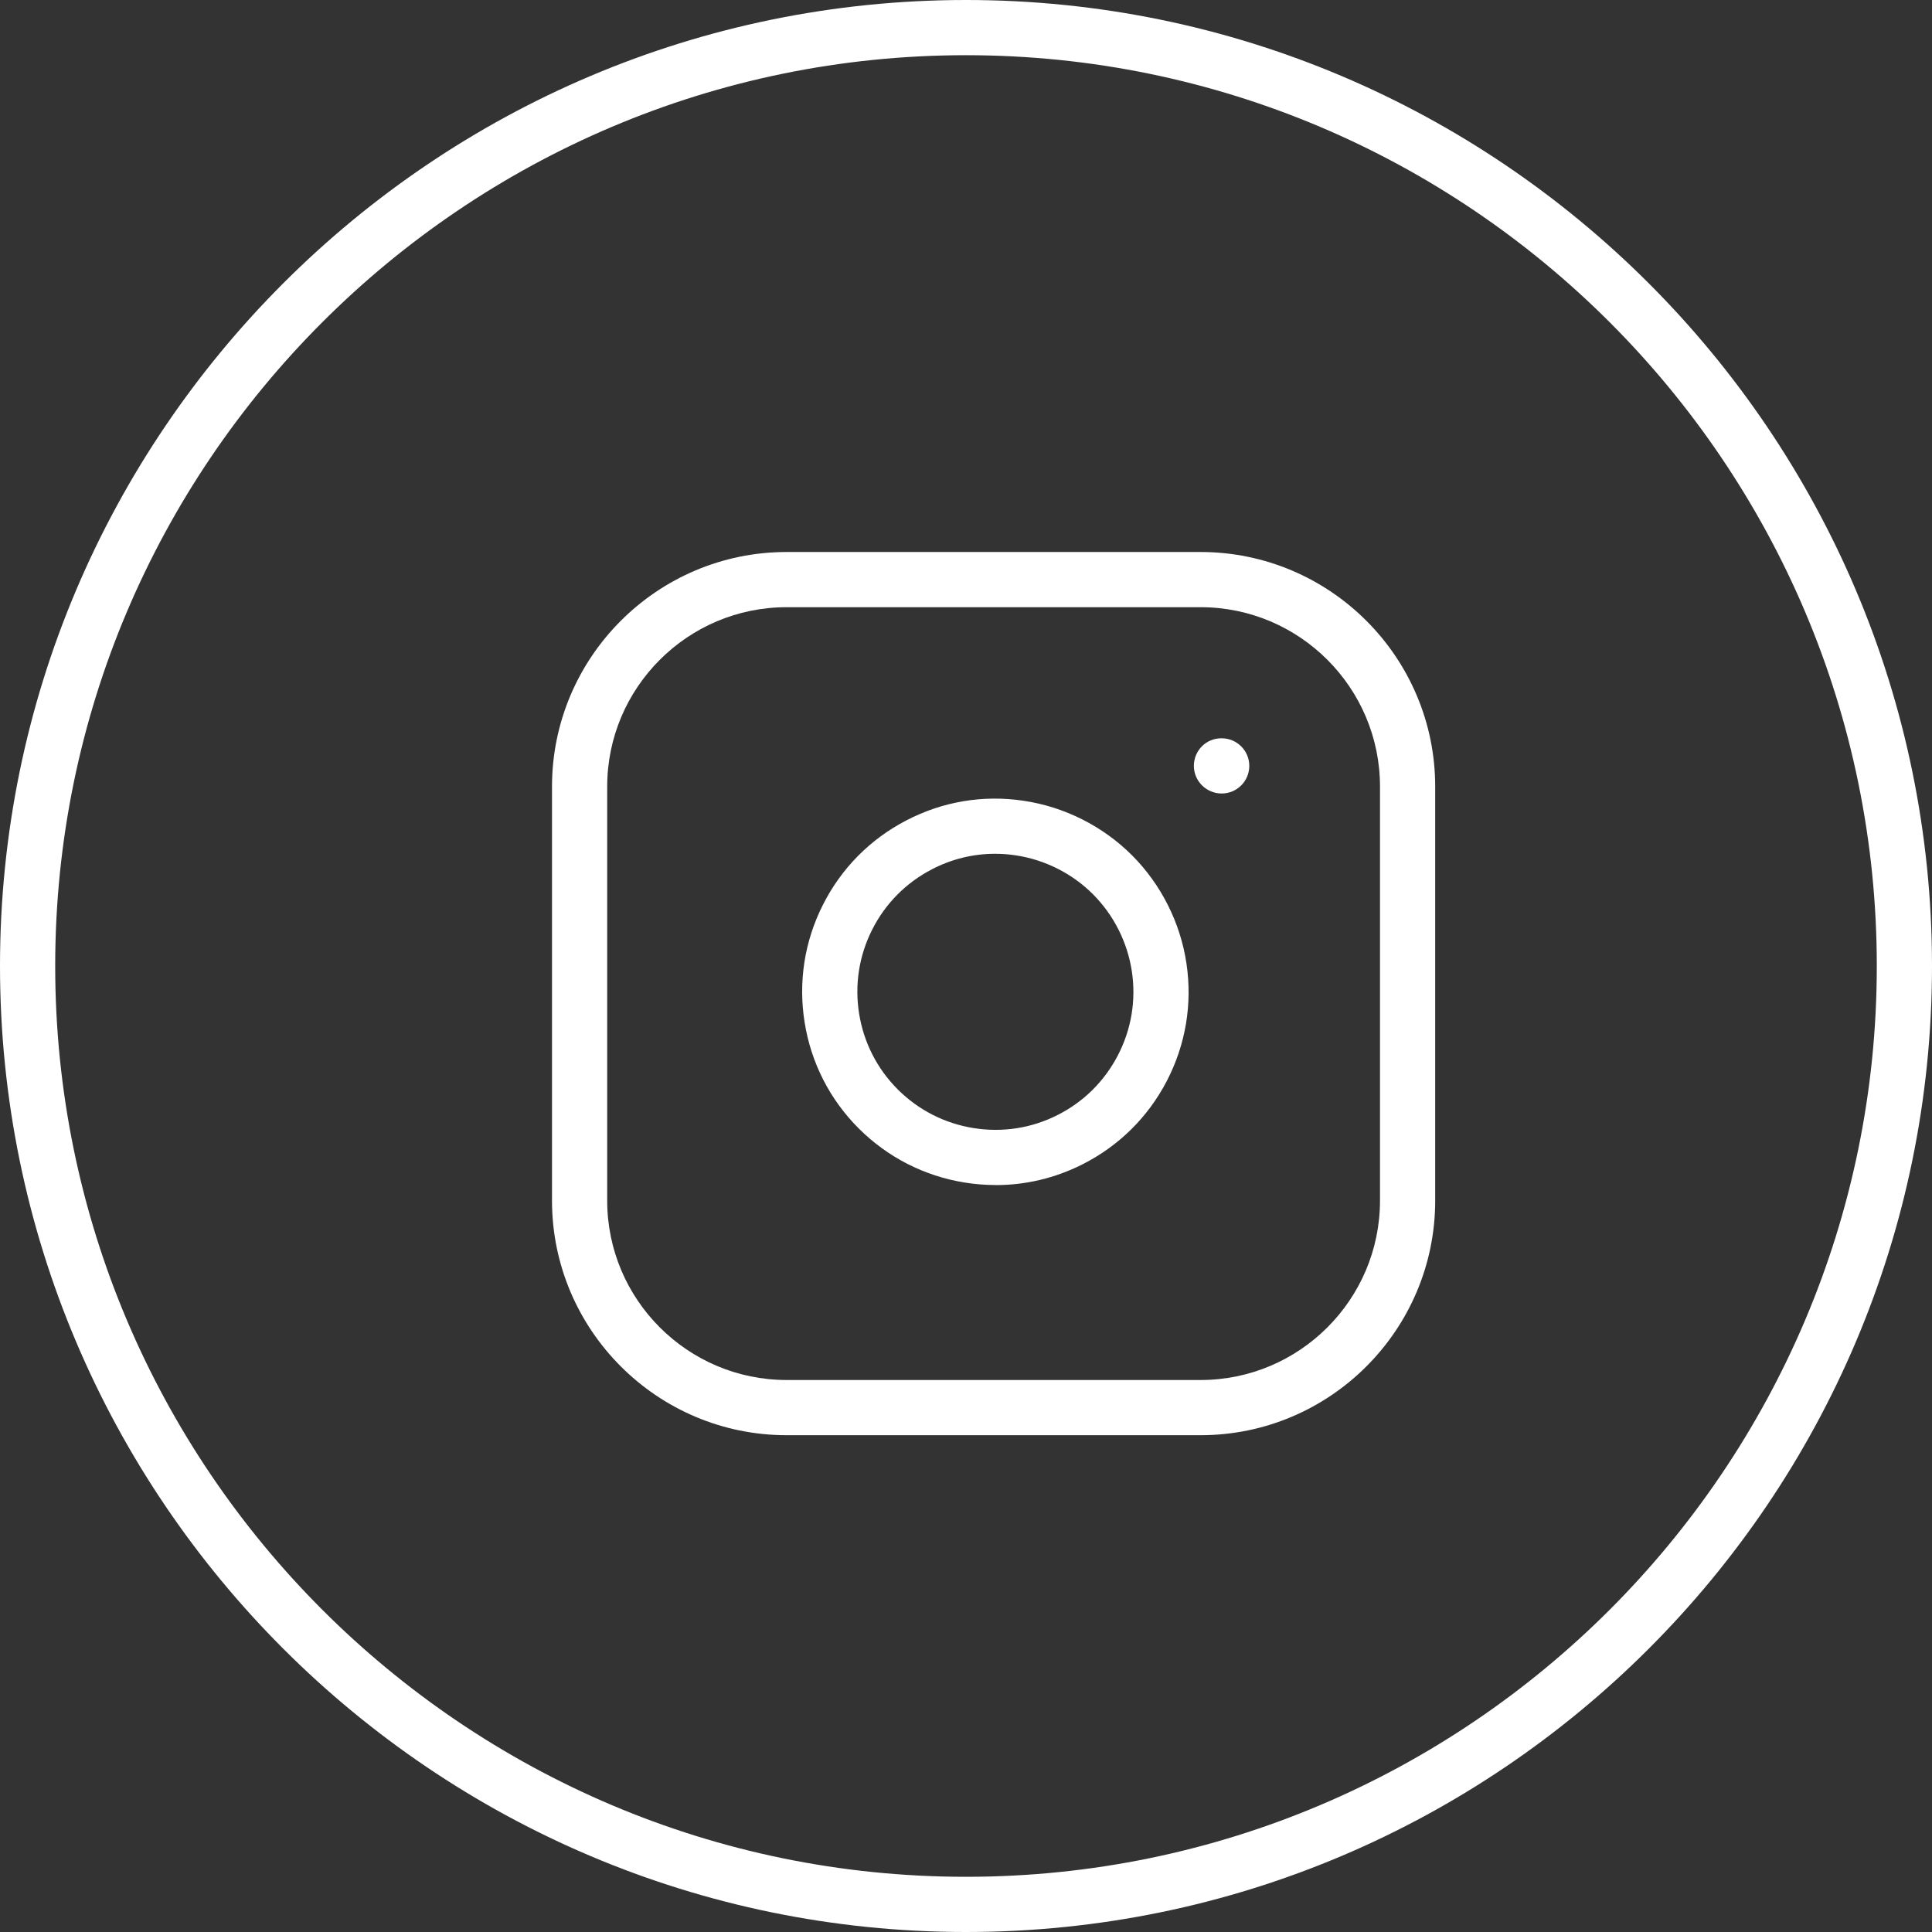
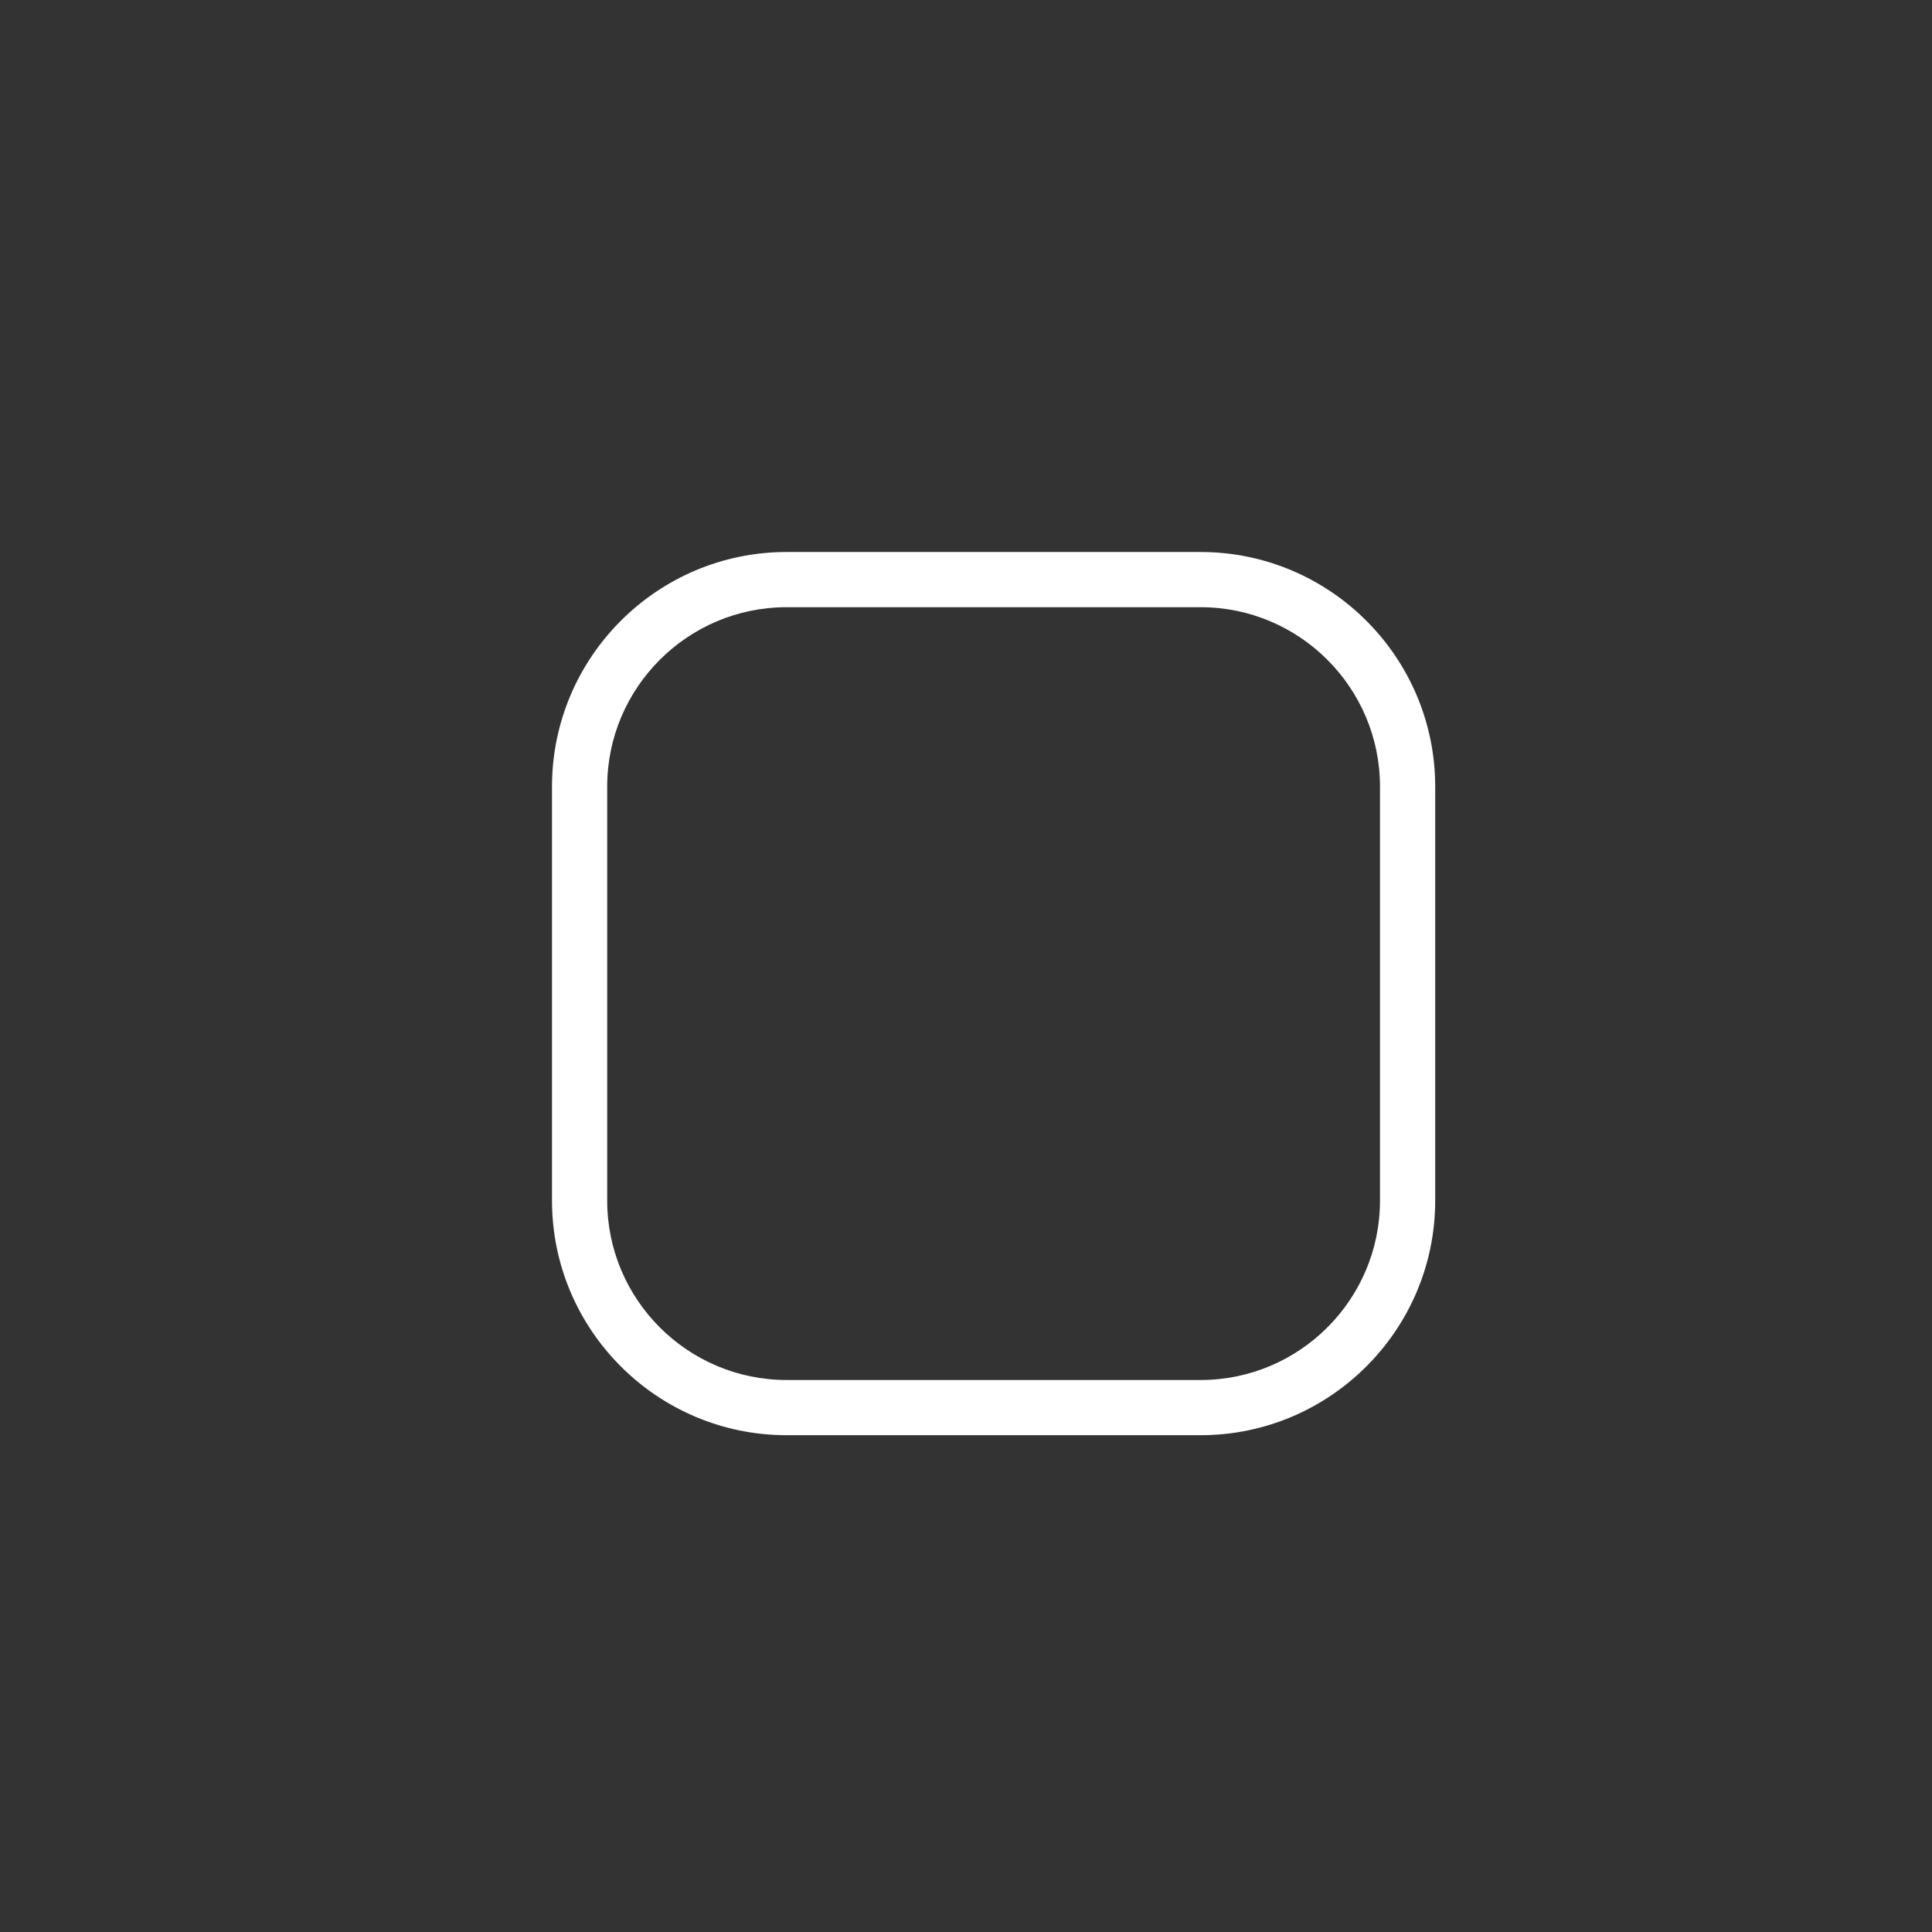
<svg xmlns="http://www.w3.org/2000/svg" id="_レイヤー_2" width="35" height="35" viewBox="0 0 35 35">
  <rect x="0" y="0" width="35" height="35" fill="#333333" stroke="none" />
  <defs>
    <style>.cls-1{fill:#fff;stroke-width:0px;}</style>
  </defs>
  <g id="_レイヤー_1-2">
-     <path class="cls-1" d="m17.5,35C7.851,35,0,27.149,0,17.5S7.851,0,17.5,0s17.5,7.851,17.5,17.5-7.851,17.5-17.5,17.5Zm0-34C8.402,1,1,8.402,1,17.5s7.402,16.5,16.5,16.5,16.5-7.402,16.5-16.5S26.598,1,17.5,1Z" />
    <path class="cls-1" d="m21.75,26h-7.5c-2.343,0-4.25-1.907-4.25-4.25v-7.5c0-2.343,1.907-4.25,4.25-4.25h7.5c2.343,0,4.25,1.907,4.25,4.25v7.5c0,2.343-1.907,4.25-4.25,4.25Zm-7.5-15c-1.792,0-3.25,1.458-3.25,3.25v7.5c0,1.792,1.458,3.25,3.25,3.25h7.5c1.792,0,3.25-1.458,3.25-3.25v-7.5c0-1.792-1.458-3.25-3.25-3.25h-7.5Z" />
-     <path class="cls-1" d="m18.037,21.468c-.186,0-.374-.015-.561-.045-.731-.118-1.395-.457-1.919-.98-.524-.524-.863-1.188-.98-1.919-.118-.731-.004-1.468.329-2.129.333-.662.856-1.192,1.514-1.533.657-.342,1.391-.466,2.126-.355.737.109,1.434.46,1.961.987.527.527.878,1.224.987,1.961h0c.109.732-.014,1.468-.355,2.126-.341.657-.871,1.181-1.533,1.514-.492.248-1.026.374-1.568.374Zm-.01-6.001c-.397,0-.788.095-1.146.282-.47.244-.844.622-1.082,1.095s-.319.999-.235,1.521c.084.522.326.997.7,1.371.375.374.849.616,1.371.7.526.084,1.05.003,1.521-.235.473-.238.851-.612,1.095-1.082.244-.47.332-.995.254-1.518h0c-.078-.527-.328-1.024-.705-1.401-.376-.377-.874-.627-1.401-.705-.124-.019-.248-.028-.372-.028Zm4.105-1.092c-.276,0-.504-.224-.504-.5s.22-.5.496-.5h.008c.276,0,.5.224.5.5s-.224.5-.5.5Z" />
  </g>
</svg>